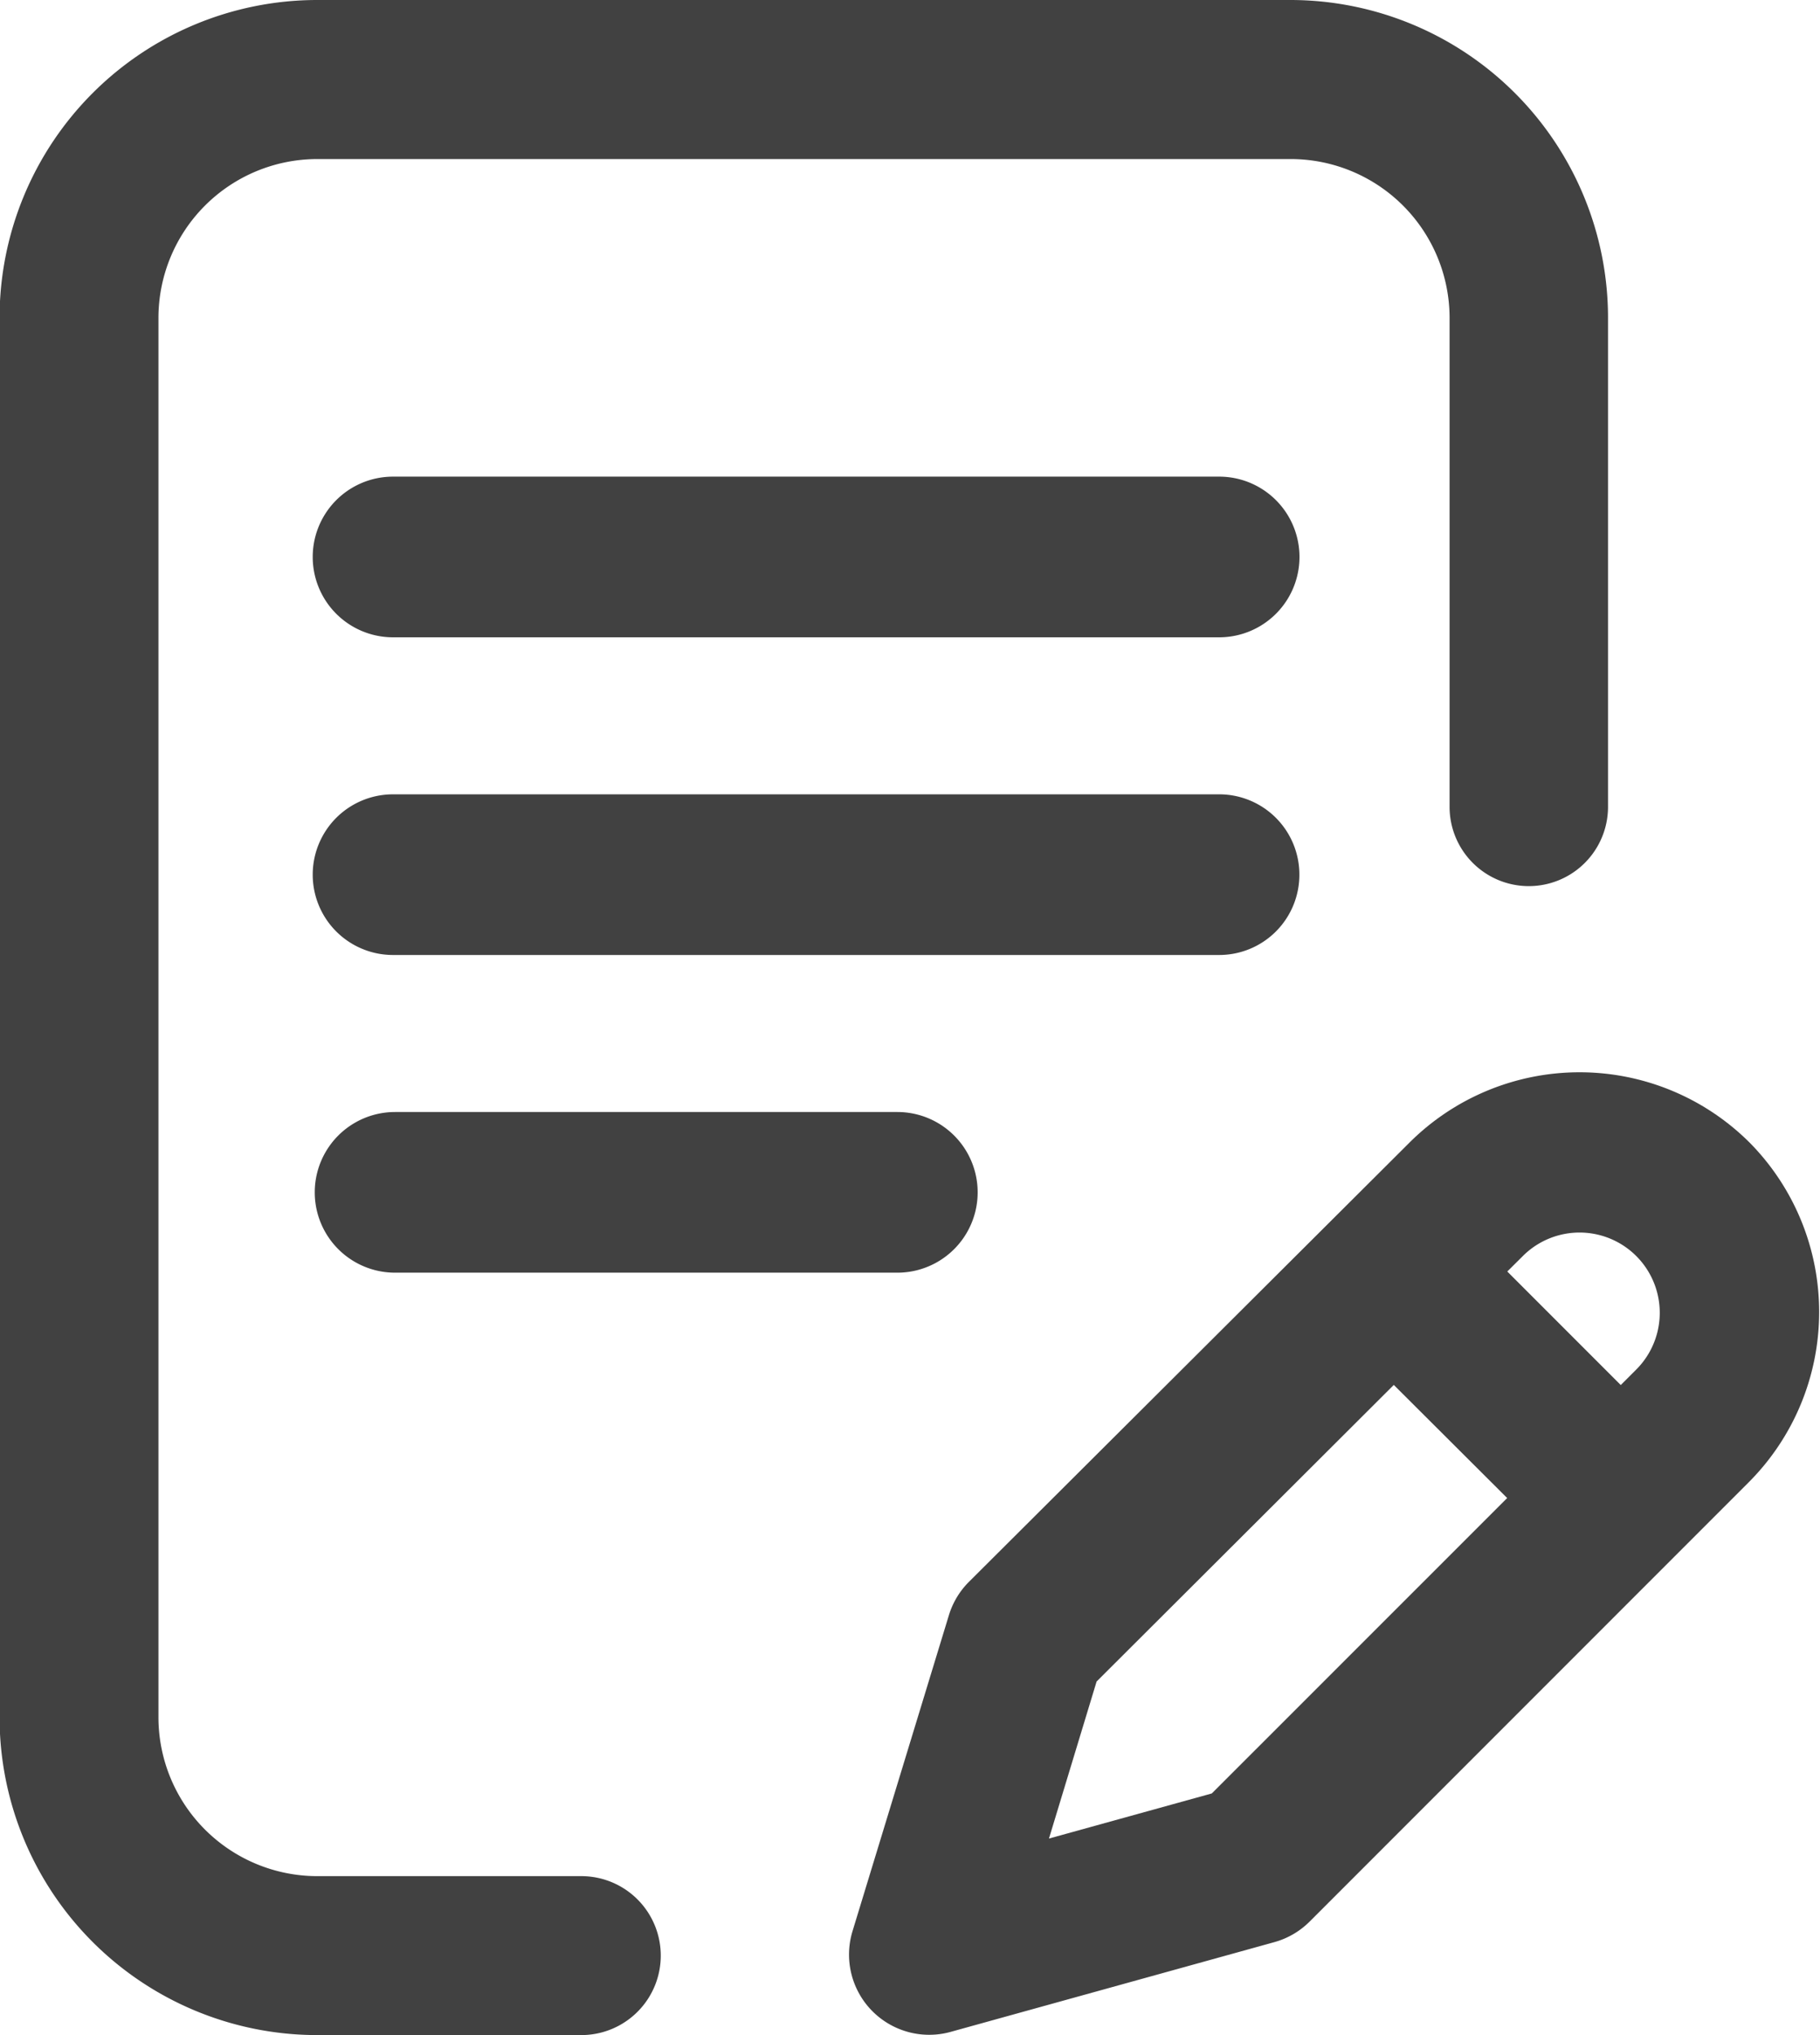
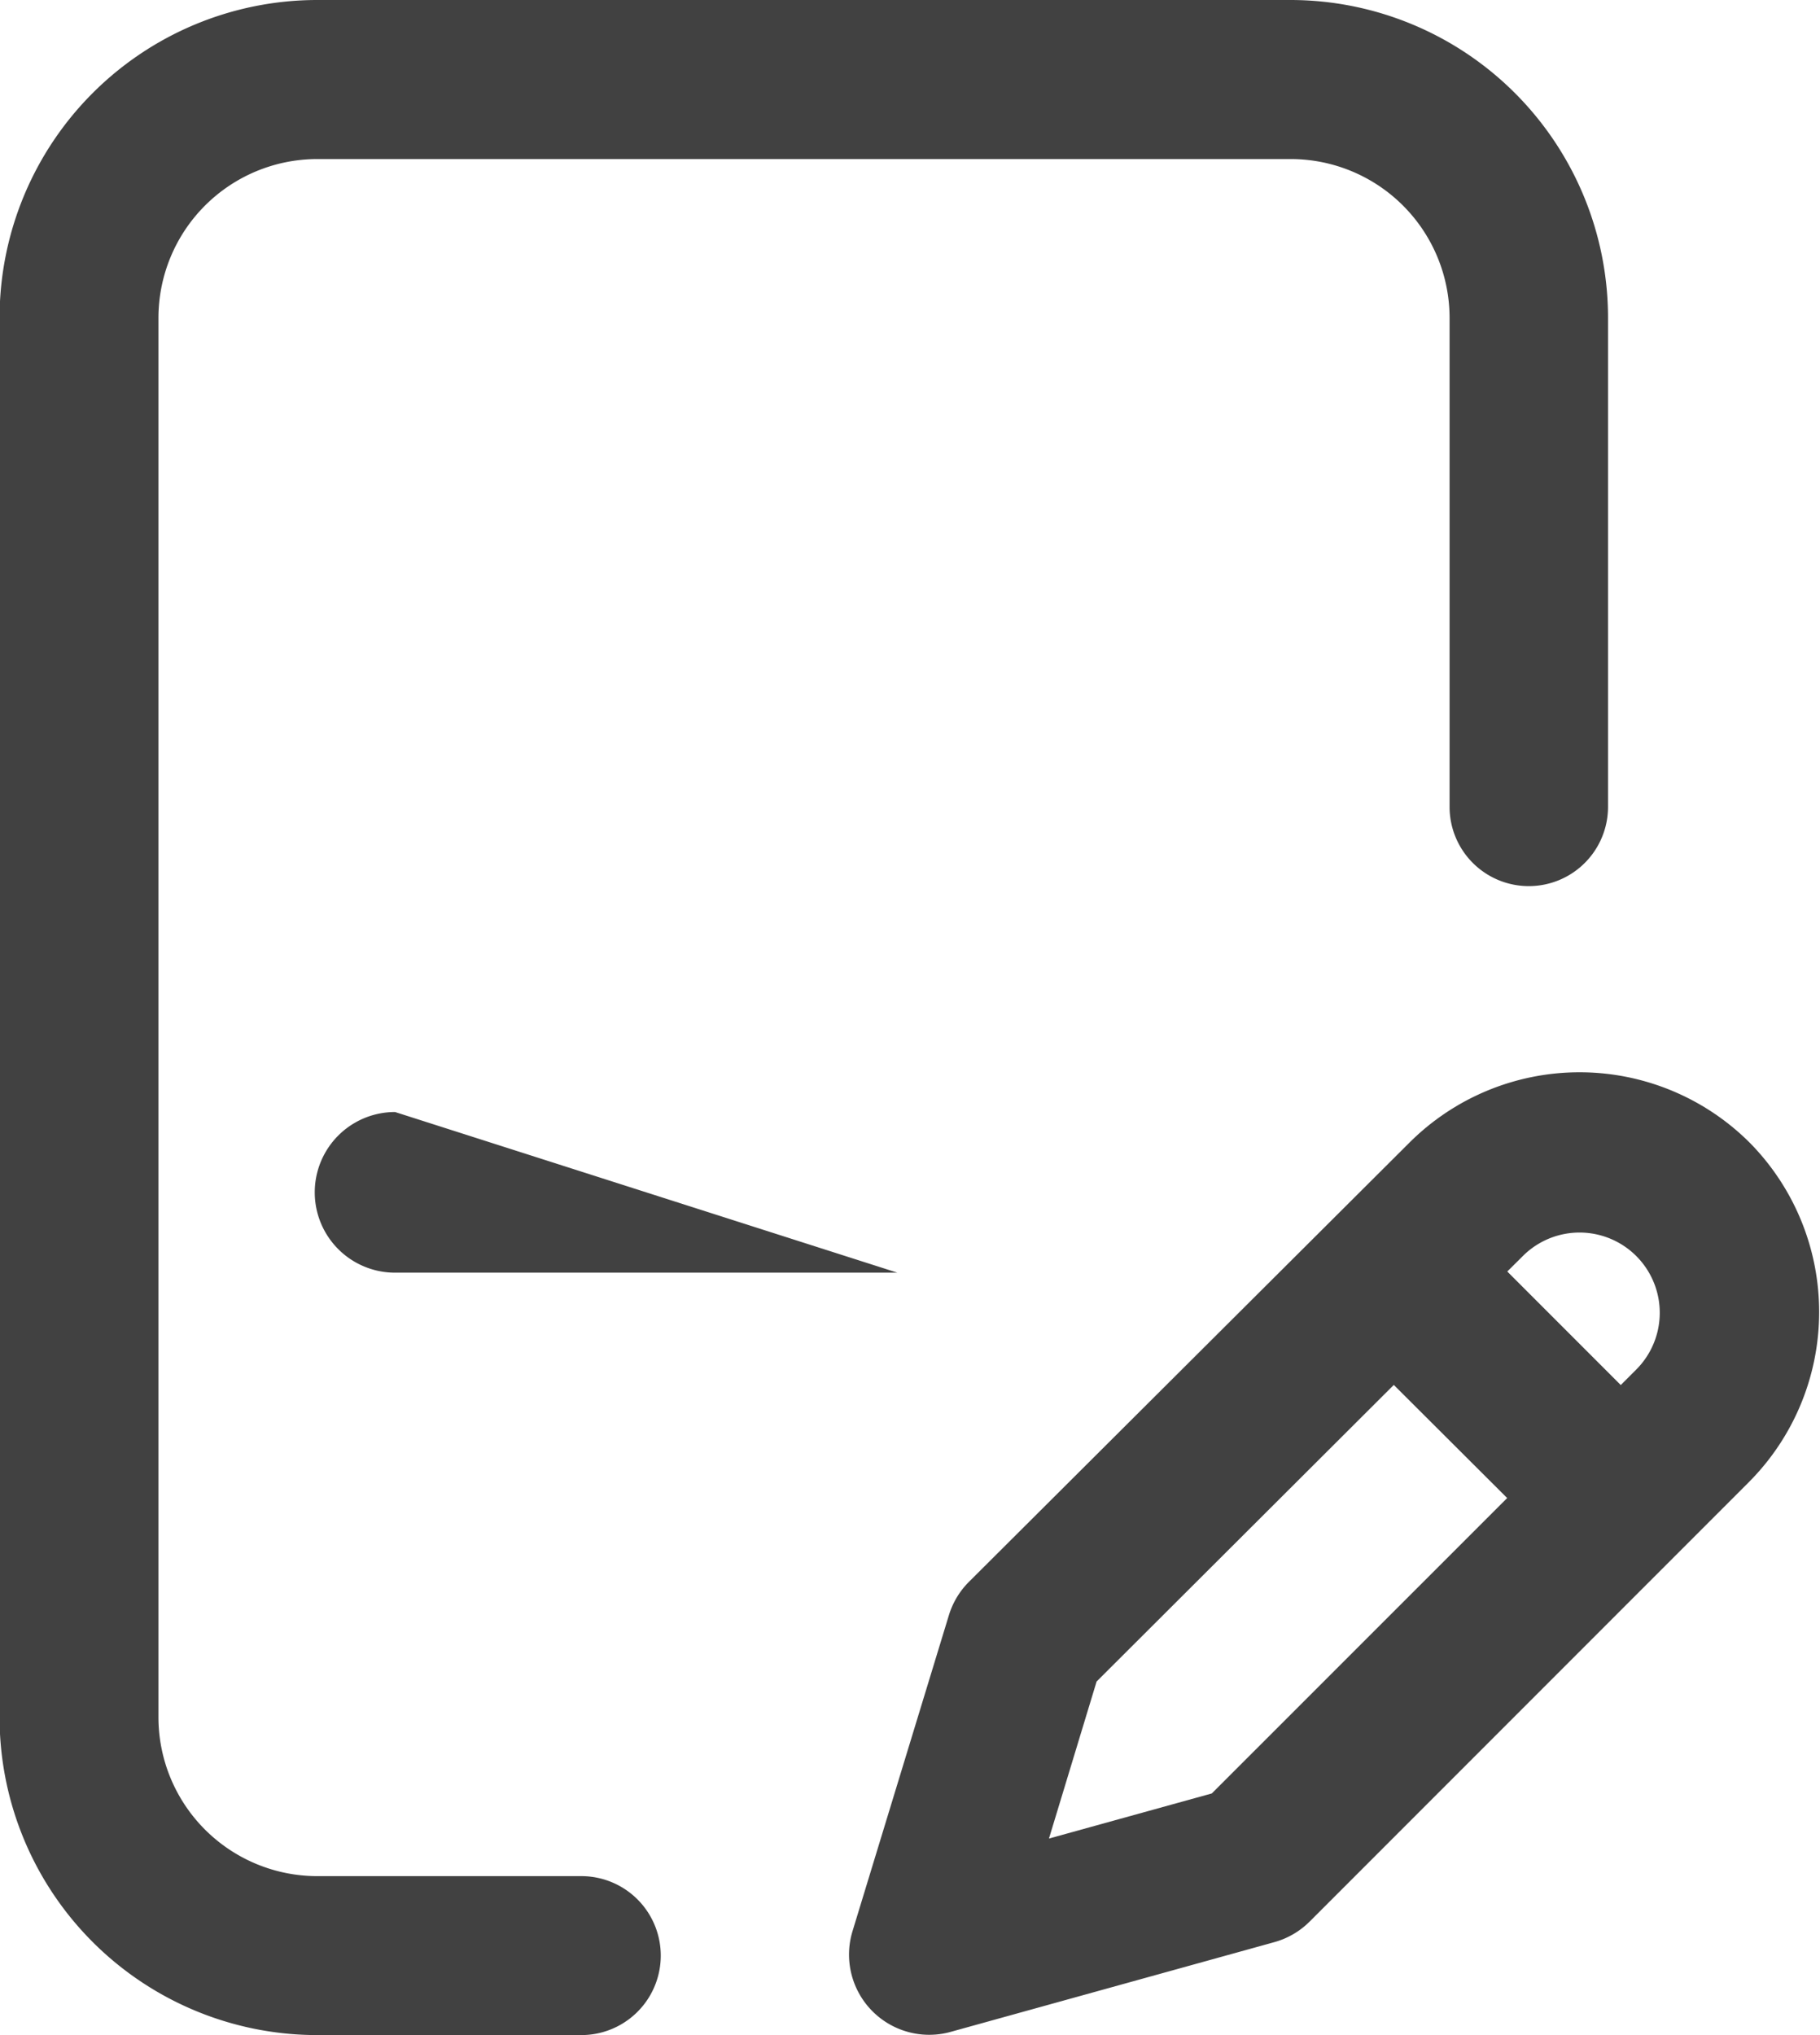
<svg xmlns="http://www.w3.org/2000/svg" width="17" height="19" viewBox="0 0 17 19">
  <g id="icon-comment-active" transform="translate(-26.57)">
    <g id="Group_17001" data-name="Group 17001" transform="translate(26.57)">
      <g id="Group_17000" data-name="Group 17000" transform="translate(0)">
-         <path id="Path_20717" data-name="Path 20717" d="M115.675,200.749a.749.749,0,0,0-.749-.749h-7.717a.749.749,0,0,0,0,1.5h7.717A.749.749,0,0,0,115.675,200.749Z" transform="translate(-103.538 -192.584)" fill="#414141" />
-         <path id="Path_20718" data-name="Path 20718" d="M107.208,280a.749.749,0,1,0,0,1.5H111.9a.749.749,0,1,0,0-1.5Z" transform="translate(-103.518 -269.618)" fill="#414141" />
+         <path id="Path_20718" data-name="Path 20718" d="M107.208,280a.749.749,0,1,0,0,1.5H111.9Z" transform="translate(-103.518 -269.618)" fill="#414141" />
        <path id="Path_20719" data-name="Path 20719" d="M32,17.516H29.53a1.484,1.484,0,0,1-1.48-1.484V2.969a1.484,1.484,0,0,1,1.48-1.484h9.1a1.484,1.484,0,0,1,1.48,1.484V7.533a.74.74,0,1,0,1.48,0V2.969A2.968,2.968,0,0,0,38.626,0h-9.1a2.968,2.968,0,0,0-2.96,2.969V16.031A2.968,2.968,0,0,0,29.53,19H32a.742.742,0,0,0,0-1.484Z" transform="translate(-26.57)" fill="#414141" />
        <path id="Path_20720" data-name="Path 20720" d="M251.865,272.682a2.25,2.25,0,0,0-3.178,0l-4.114,4.1a.75.75,0,0,0-.188.313l-.9,2.949a.749.749,0,0,0,.917.94l3.024-.838a.749.749,0,0,0,.329-.192l4.1-4.1A2.25,2.25,0,0,0,251.865,272.682Zm-5.024,6.076-1.521.421.445-1.466,2.776-2.769L249.6,276Zm3.965-3.958-.145.145-1.06-1.06.145-.144a.749.749,0,0,1,1.06,1.059Z" transform="translate(-235.522 -262.014)" fill="#414141" />
-         <path id="Path_20721" data-name="Path 20721" d="M114.926,120h-7.717a.749.749,0,1,0,0,1.5h7.717a.749.749,0,1,0,0-1.5Z" transform="translate(-103.538 -115.55)" fill="#414141" />
      </g>
    </g>
  </g>
</svg>